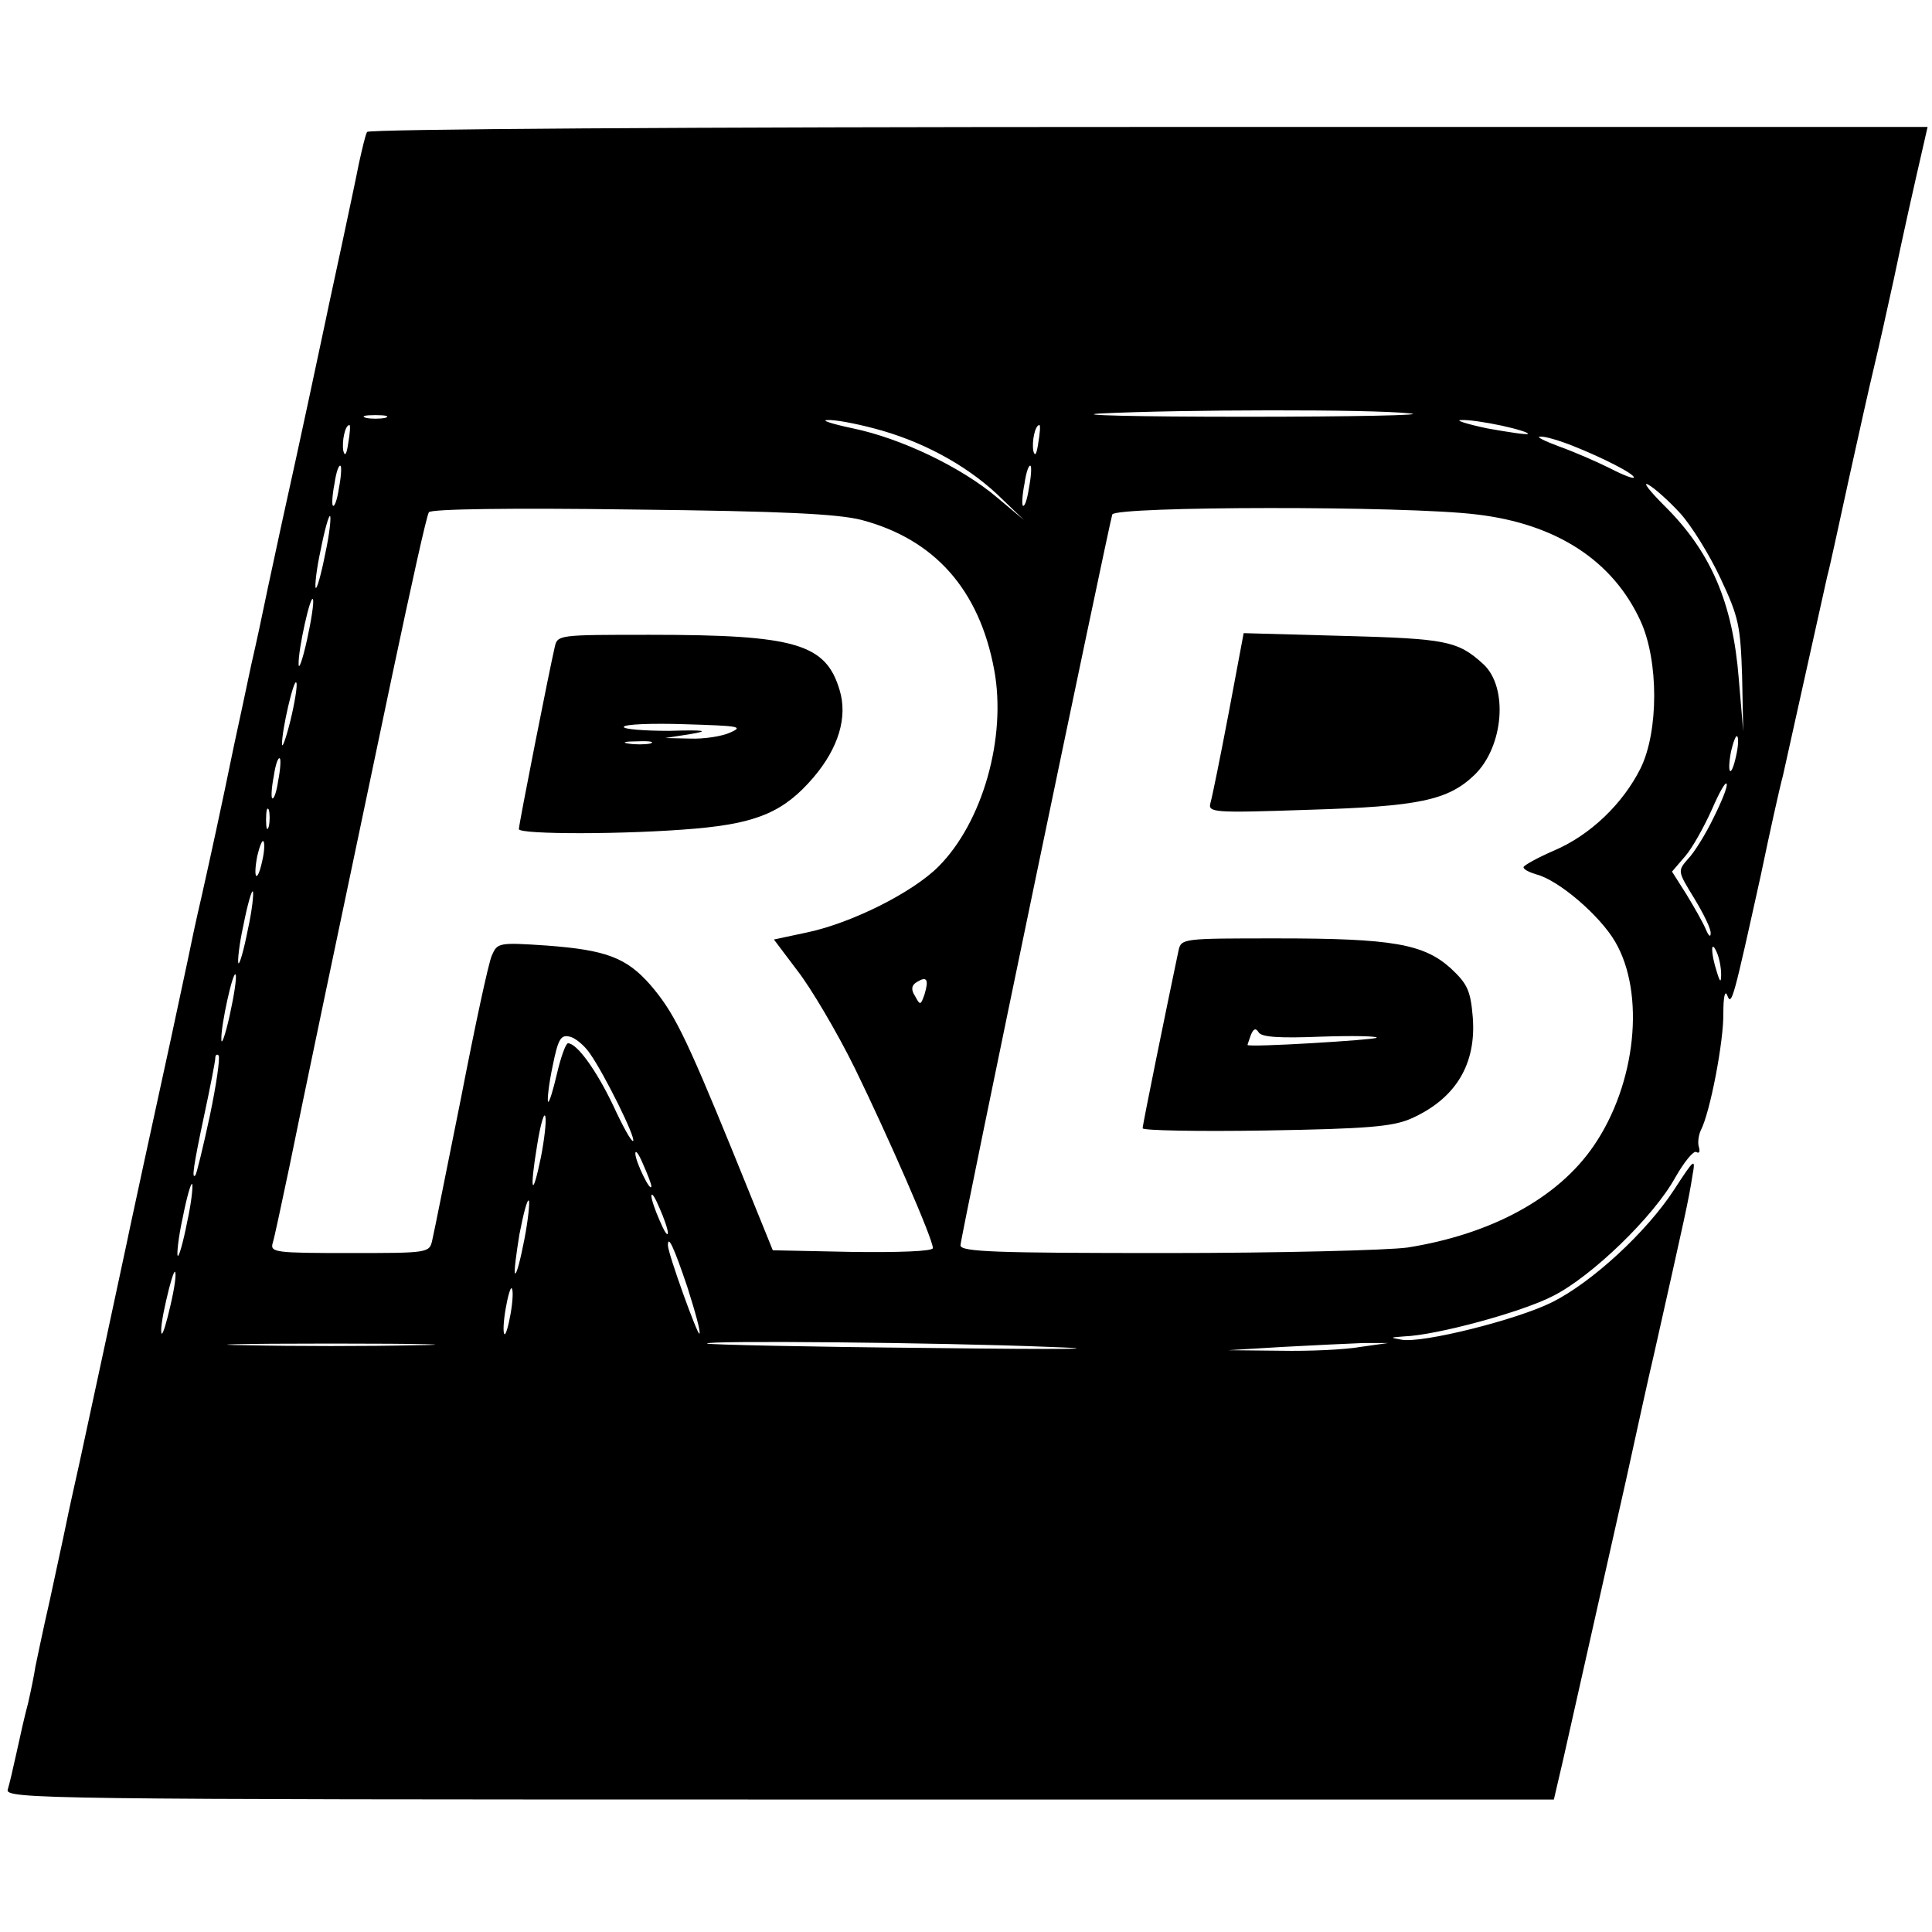
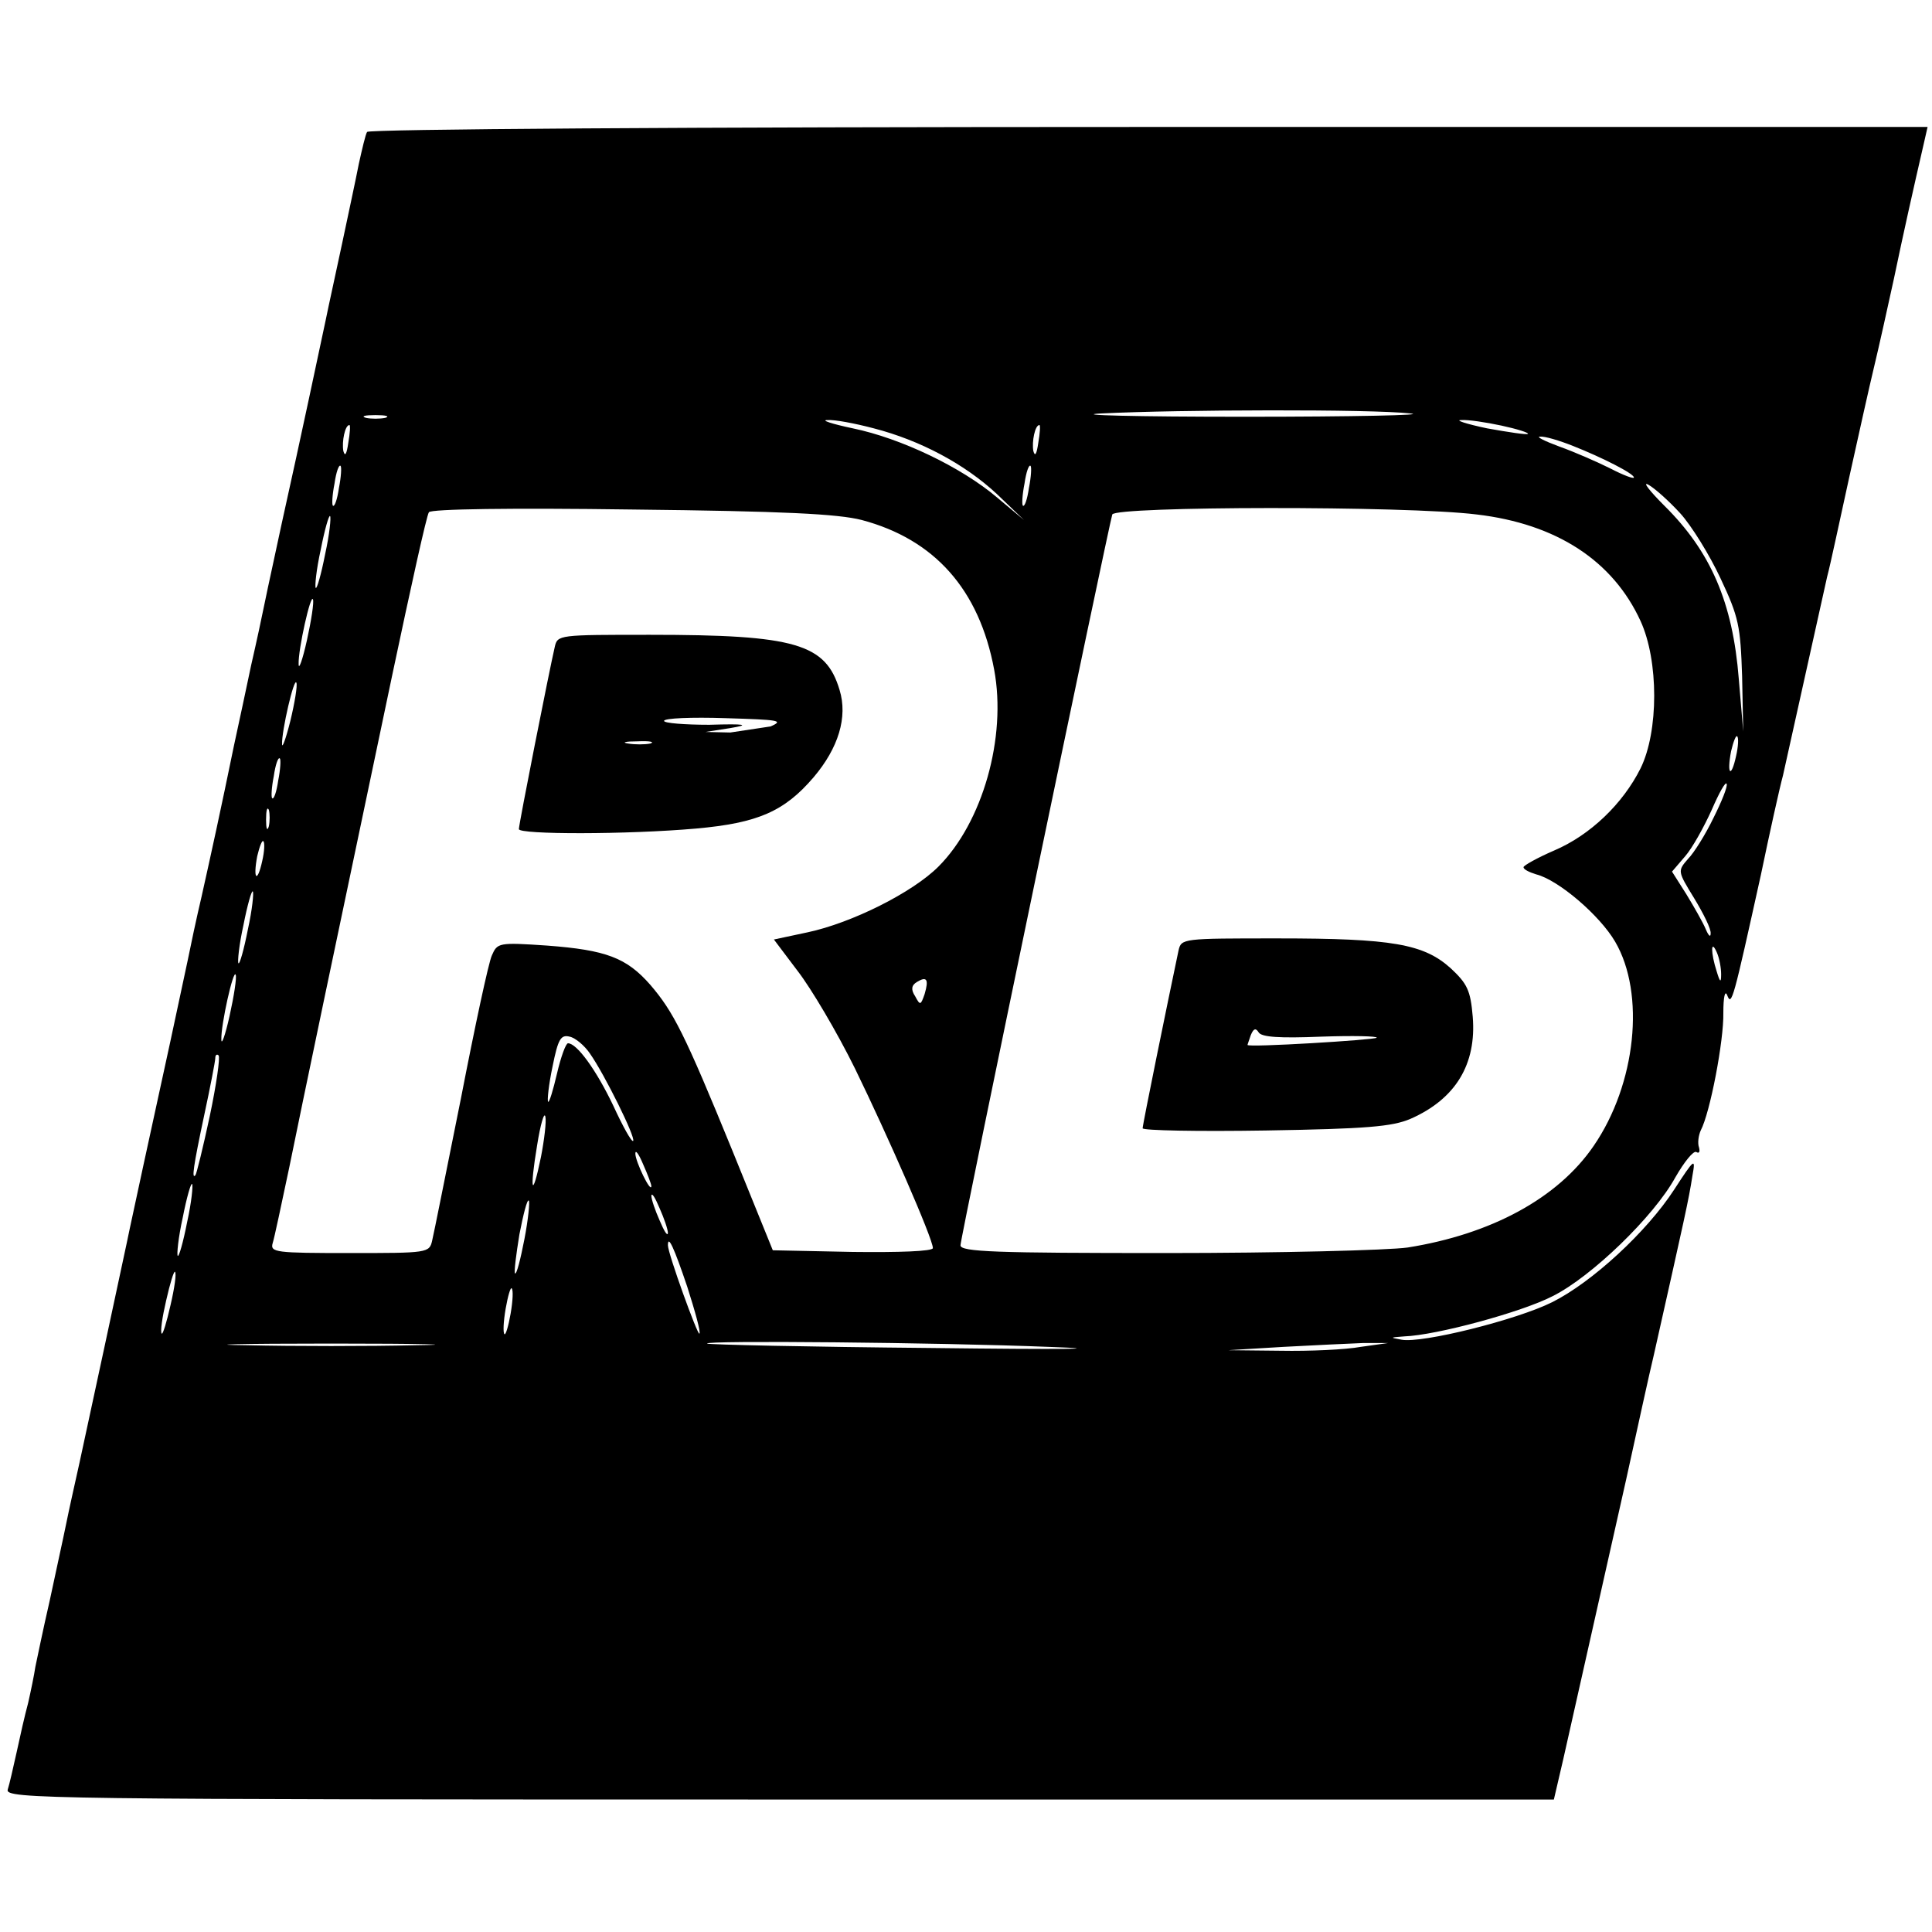
<svg xmlns="http://www.w3.org/2000/svg" version="1.0" width="350pt" height="350pt" viewBox="0 0 350 350" preserveAspectRatio="xMidYMid meet">
  <g transform="translate(0,350) scale(0.1,-0.1)" fill="#000000" stroke="none">
    <path d="M665 3261 c-3 -5 -9 -31 -15 -58 -5 -26 -19 -91 -30 -143 -11 -52 -25 -115 -30 -140 -10 -47 -44 -208 -80 -370 -11 -52 -25 -115 -30 -140 -5 -25 -16 -76 -25 -115 -8 -38 -22 -104 -31 -145 -24 -117 -42 -199 -59 -275 -9 -38 -20 -90 -25 -115 -10 -48 -46 -215 -80 -370 -11 -52 -25 -115 -30 -140 -12 -56 -67 -313 -86 -400 -8 -36 -19 -85 -24 -110 -5 -25 -19 -88 -30 -140 -12 -52 -23 -106 -26 -120 -2 -14 -8 -43 -13 -65 -6 -22 -15 -62 -21 -90 -6 -27 -13 -58 -16 -67 -5 -17 66 -18 1398 -18 l1403 0 17 73 c21 93 67 298 114 507 20 91 42 192 50 225 57 254 63 280 70 325 6 33 4 32 -33 -25 -50 -77 -149 -168 -221 -204 -64 -32 -236 -75 -273 -68 -22 4 -21 4 5 6 58 2 213 44 269 73 70 35 183 144 222 215 16 28 33 49 38 46 5 -3 7 0 5 8 -3 8 -1 22 3 31 17 32 42 163 41 213 0 29 3 42 7 32 8 -21 11 -8 61 218 16 77 34 158 40 180 5 22 23 103 40 180 17 77 35 158 40 180 6 22 23 103 40 180 17 77 37 167 45 200 8 33 24 105 36 160 18 86 33 153 56 253 l5 22 -1410 0 c-851 0 -1413 -4 -1417 -9z m1890 -510 c33 -3 -102 -6 -300 -6 -198 0 -315 3 -260 6 142 7 489 8 560 0z m-1857 -8 c-10 -2 -26 -2 -35 0 -10 3 -2 5 17 5 19 0 27 -2 18 -5z m885 -19 c85 -22 165 -65 223 -119 l49 -47 -49 41 c-65 55 -174 107 -261 125 -38 8 -59 15 -46 15 13 1 50 -6 84 -15z m1137 5 c28 -6 50 -13 48 -15 -2 -2 -35 3 -74 10 -38 8 -59 15 -47 15 12 1 45 -4 73 -10z m-2089 -31 c-3 -21 -6 -26 -9 -15 -3 17 3 47 11 47 2 0 1 -15 -2 -32z m1250 0 c-3 -21 -6 -26 -9 -15 -3 17 3 47 11 47 2 0 1 -15 -2 -32z m969 -6 c53 -21 110 -50 110 -57 0 -3 -19 4 -42 16 -24 12 -65 30 -93 40 -27 10 -43 18 -35 18 8 1 35 -7 60 -17z m-2236 -76 c-3 -21 -8 -35 -11 -32 -2 2 -1 20 3 40 3 21 8 35 11 32 2 -2 1 -20 -3 -40z m1250 0 c-3 -21 -8 -35 -11 -32 -2 2 -1 20 3 40 3 21 8 35 11 32 2 -2 1 -20 -3 -40z m1180 -46 c20 -22 53 -75 73 -118 33 -70 36 -86 39 -177 l2 -100 -8 95 c-11 139 -51 231 -135 314 -27 27 -40 44 -29 38 11 -6 37 -29 58 -52z m-1483 -12 c132 -35 213 -126 240 -271 23 -123 -21 -277 -101 -357 -47 -47 -157 -102 -237 -119 l-61 -13 43 -57 c24 -31 71 -110 104 -177 59 -121 141 -308 141 -325 0 -6 -63 -8 -145 -7 l-145 3 -73 180 c-87 213 -107 252 -149 301 -43 49 -80 63 -187 71 -88 6 -90 5 -100 -18 -6 -13 -31 -130 -56 -259 -26 -129 -49 -245 -52 -257 -5 -23 -8 -23 -150 -23 -133 0 -144 1 -139 18 3 9 16 71 30 137 25 123 82 395 187 894 33 156 62 288 66 293 3 6 151 8 367 5 276 -3 374 -8 417 -19z m1114 10 c145 -17 247 -84 297 -193 33 -72 33 -200 0 -267 -32 -64 -91 -121 -157 -149 -30 -13 -55 -27 -55 -30 0 -4 10 -9 23 -13 40 -10 115 -74 143 -122 55 -94 38 -258 -39 -370 -65 -95 -186 -160 -337 -184 -36 -5 -233 -10 -437 -10 -308 0 -373 2 -373 14 0 14 268 1301 275 1324 6 15 532 16 660 0z m-2086 -72 c-7 -36 -15 -64 -17 -61 -2 2 1 33 9 69 7 36 15 64 17 61 2 -2 -1 -33 -9 -69z m-33 -156 c-8 -36 -15 -55 -15 -43 -1 26 22 129 26 117 2 -5 -3 -38 -11 -74z m-30 -146 c-8 -32 -15 -51 -15 -42 -1 23 22 123 26 111 2 -5 -3 -36 -11 -69z m2619 -64 c-9 -41 -17 -33 -9 9 4 17 9 30 11 27 3 -2 2 -19 -2 -36z m-2641 -44 c-3 -21 -8 -35 -11 -32 -2 2 -1 20 3 40 3 21 8 35 11 32 2 -2 1 -20 -3 -40z m2600 -68 c-14 -29 -35 -63 -46 -74 -19 -22 -19 -22 11 -71 17 -28 31 -56 30 -64 0 -8 -4 -4 -9 8 -5 12 -21 40 -35 63 l-26 41 24 28 c13 15 34 53 48 84 13 30 25 52 27 47 2 -5 -9 -32 -24 -62z m-2617 -15 c-3 -10 -5 -4 -5 12 0 17 2 24 5 18 2 -7 2 -21 0 -30z m-12 -63 c-9 -41 -17 -33 -9 9 4 17 9 30 11 27 3 -2 2 -19 -2 -36z m-26 -124 c-7 -36 -15 -64 -17 -61 -2 2 1 33 9 69 7 36 15 64 17 61 2 -2 -1 -33 -9 -69z m2669 -81 c0 -16 -2 -15 -8 5 -11 34 -11 60 0 35 5 -11 8 -29 8 -40z m-2702 -75 c-8 -36 -15 -55 -15 -43 -1 26 22 129 26 117 2 -5 -3 -38 -11 -74z m1259 39 c-7 -20 -8 -21 -17 -4 -8 12 -7 20 3 26 18 11 22 5 14 -22z m-606 -108 c26 -37 83 -152 78 -158 -3 -2 -19 27 -36 64 -31 65 -66 113 -82 113 -4 0 -13 -25 -20 -55 -7 -30 -14 -53 -16 -51 -2 2 1 31 8 64 10 50 15 58 31 54 10 -2 27 -16 37 -31z m-689 -113 c-12 -56 -24 -105 -26 -107 -7 -8 -4 15 16 109 11 51 20 98 20 103 0 6 3 8 6 5 3 -4 -4 -53 -16 -110z m600 -74 c-16 -78 -21 -63 -7 21 6 38 13 62 15 52 2 -9 -2 -42 -8 -73z m200 -53 c-1 -13 -29 45 -29 59 0 8 6 0 14 -19 8 -18 15 -36 15 -40z m-841 -65 c-7 -36 -15 -64 -17 -61 -2 2 1 33 9 69 7 36 15 64 17 61 2 -2 -1 -33 -9 -69z m871 -20 c-1 -6 -7 4 -15 23 -8 18 -15 38 -15 45 1 6 7 -4 15 -23 8 -18 15 -38 15 -45z m-260 -11 c-7 -36 -14 -64 -17 -62 -2 3 2 34 8 71 7 36 14 64 17 61 2 -2 -1 -34 -8 -70z m295 -86 c14 -44 25 -83 22 -85 -3 -4 -57 145 -57 160 0 20 11 -4 35 -75z m-936 -33 c-7 -31 -14 -54 -16 -52 -3 3 1 30 8 60 7 31 14 54 16 52 3 -3 -1 -30 -8 -60z m616 -16 c-4 -23 -9 -39 -11 -37 -3 2 -2 23 2 46 4 23 9 40 11 37 3 -3 2 -23 -2 -46z m-172 -57 c-84 -2 -222 -2 -306 0 -83 1 -15 3 153 3 168 0 236 -2 153 -3z m1147 -3 c114 -4 32 -5 -215 -2 -220 2 -402 6 -404 8 -7 6 419 2 619 -6z m565 0 c-27 -5 -93 -8 -145 -7 l-95 1 100 6 c55 3 120 6 145 7 l45 0 -50 -7z" />
-     <path d="M1005 2328 c-10 -43 -65 -321 -65 -330 0 -10 196 -10 321 1 112 10 160 31 213 93 45 53 62 109 47 158 -25 84 -80 100 -343 100 -166 0 -168 0 -173 -22z m318 -155 c-15 -7 -48 -12 -73 -11 l-45 1 45 7 c36 6 29 8 -38 6 -45 0 -82 3 -82 7 0 5 50 7 111 5 97 -3 107 -4 82 -15z m-145 -20 c-10 -2 -28 -2 -40 0 -13 2 -5 4 17 4 22 1 32 -1 23 -4z" />
-     <path d="M2226 2209 c-15 -79 -30 -153 -33 -163 -5 -18 2 -19 178 -13 199 6 252 17 300 63 53 51 62 159 16 201 -46 42 -67 46 -253 51 l-181 5 -27 -144z" />
+     <path d="M1005 2328 c-10 -43 -65 -321 -65 -330 0 -10 196 -10 321 1 112 10 160 31 213 93 45 53 62 109 47 158 -25 84 -80 100 -343 100 -166 0 -168 0 -173 -22z m318 -155 l-45 1 45 7 c36 6 29 8 -38 6 -45 0 -82 3 -82 7 0 5 50 7 111 5 97 -3 107 -4 82 -15z m-145 -20 c-10 -2 -28 -2 -40 0 -13 2 -5 4 17 4 22 1 32 -1 23 -4z" />
    <path d="M2135 1778 c-20 -95 -65 -315 -65 -322 0 -4 100 -6 223 -4 183 3 229 7 262 21 82 36 120 99 113 185 -4 48 -10 60 -40 88 -49 44 -106 54 -313 54 -173 0 -175 0 -180 -22z m258 -156 c58 2 103 1 101 -2 -5 -4 -234 -18 -234 -13 0 1 3 9 6 18 5 12 9 13 14 5 5 -9 38 -11 113 -8z" />
  </g>
</svg>